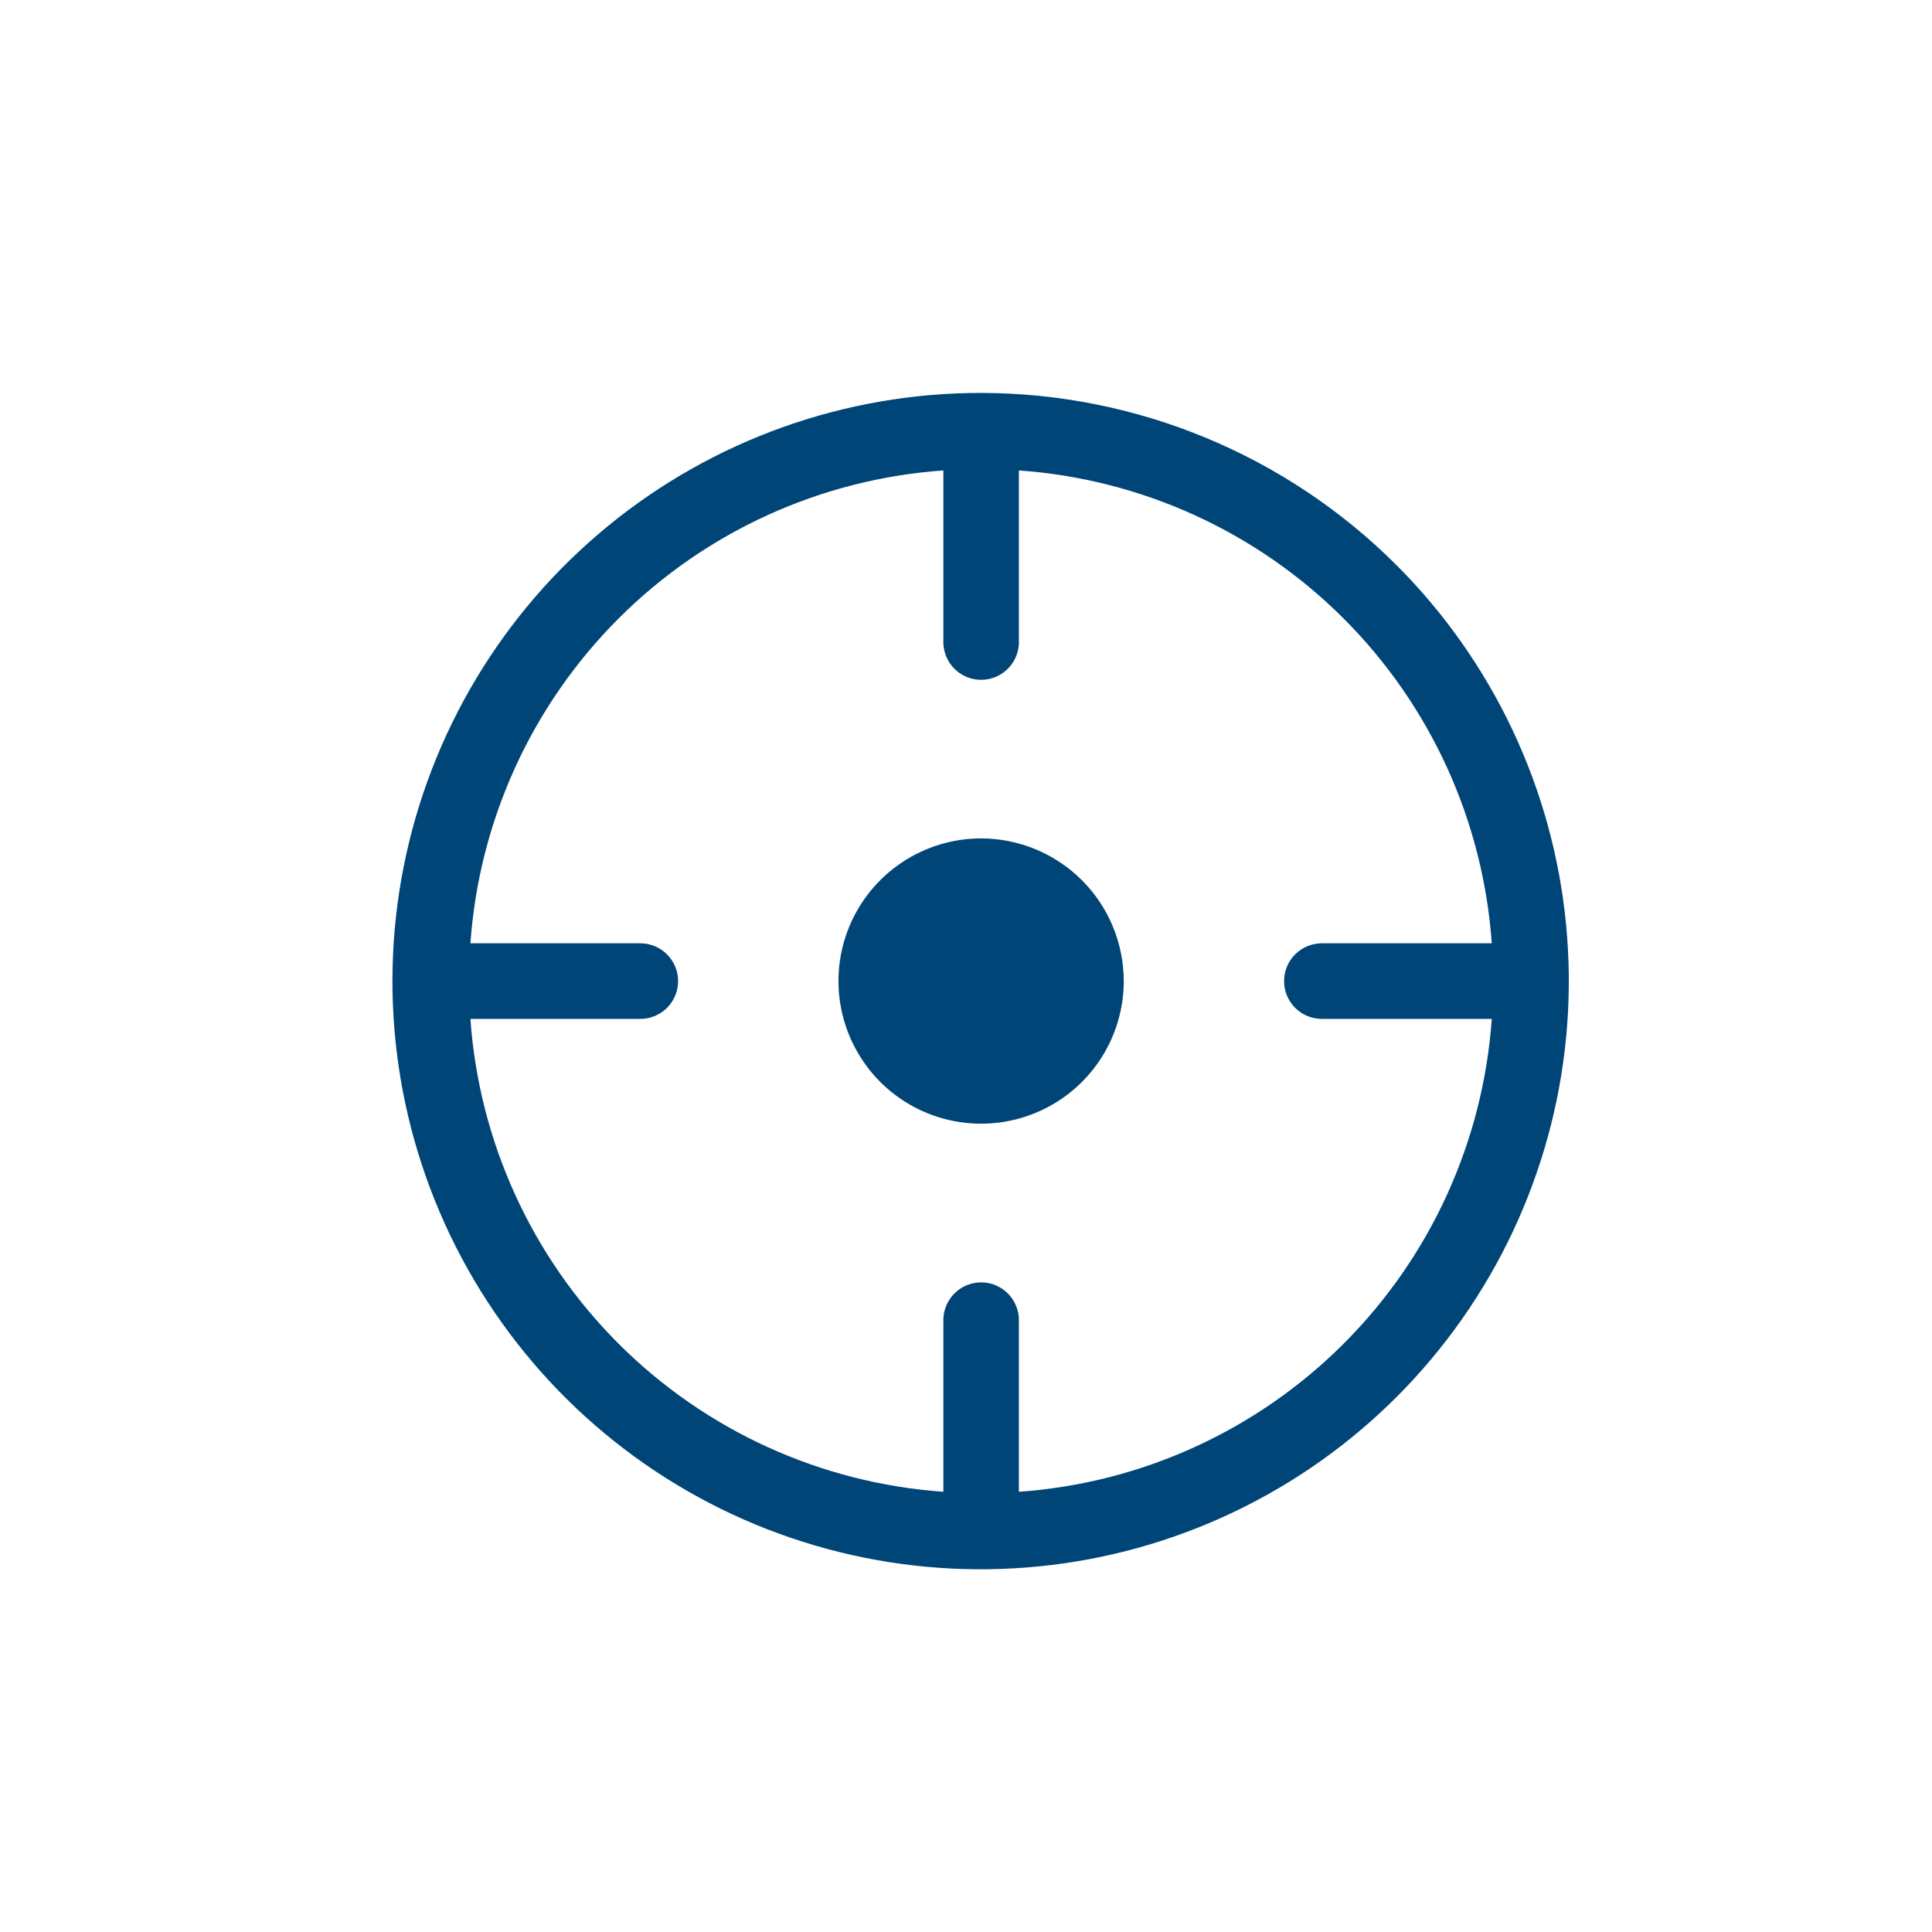
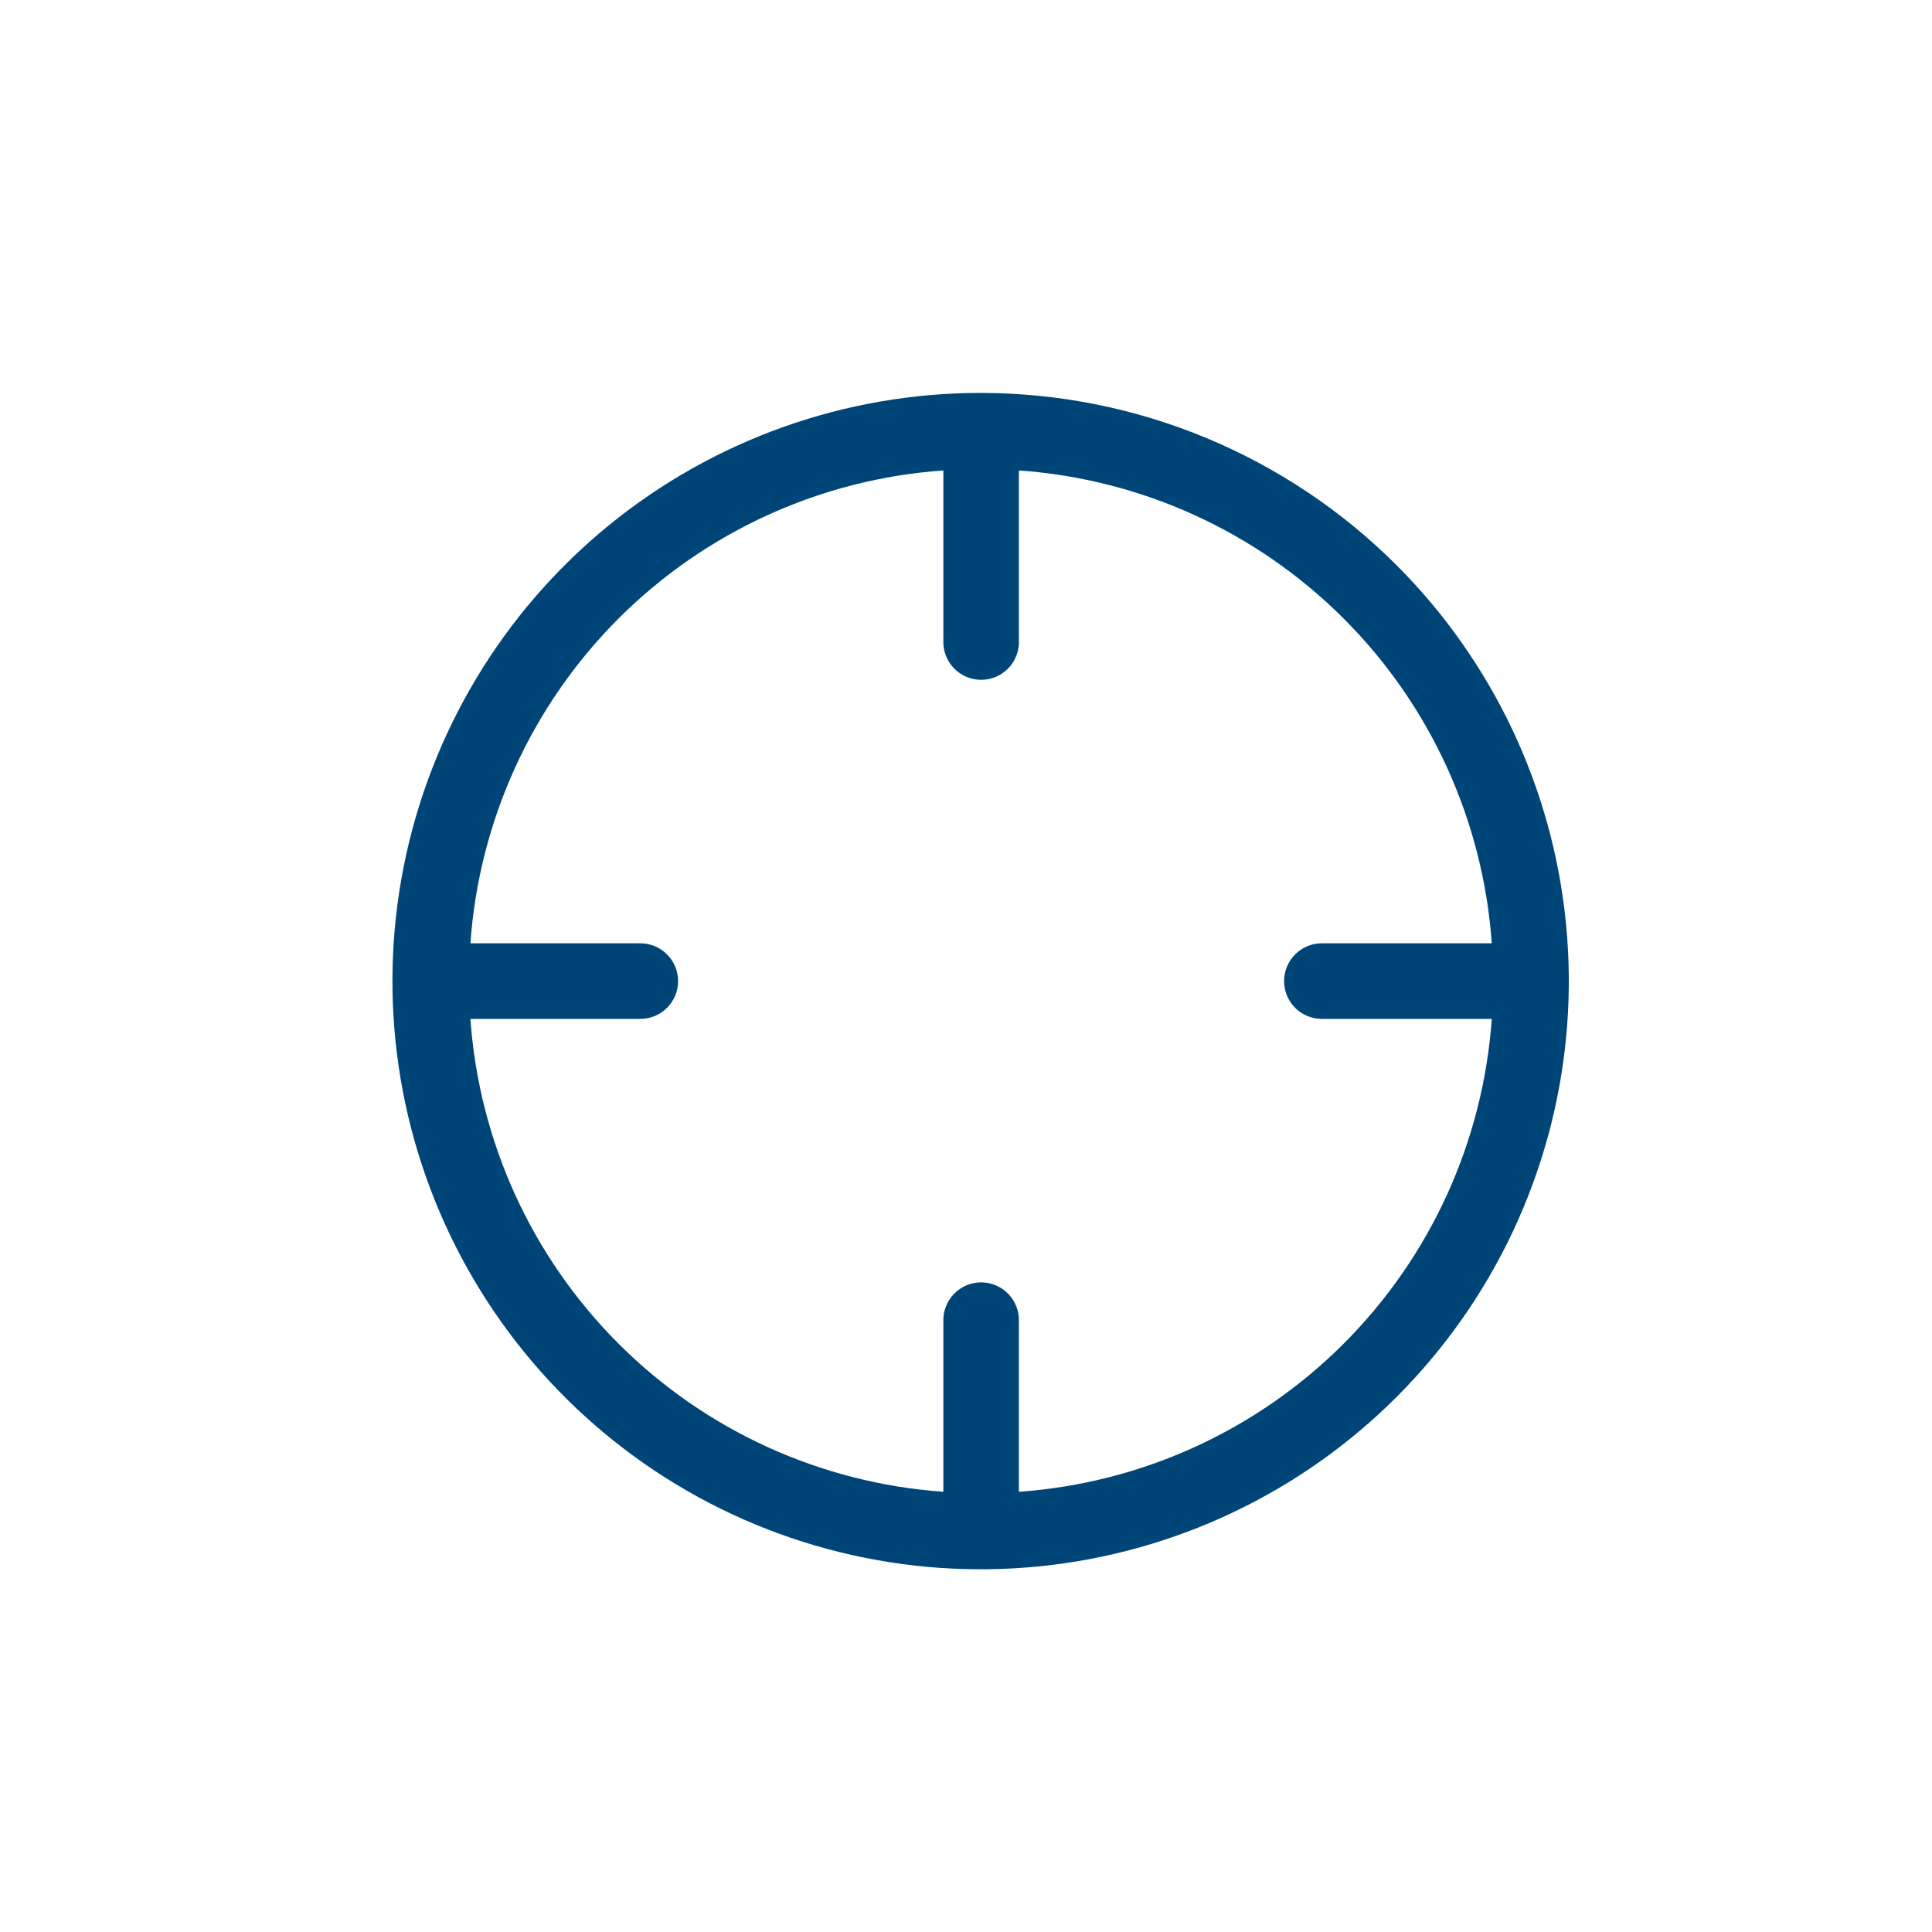
<svg xmlns="http://www.w3.org/2000/svg" width="64" height="64" viewBox="0 0 64 64" fill="none">
  <path d="M32.5 13.016C27.992 13.012 23.622 14.572 20.135 17.429C16.648 20.286 14.26 24.264 13.377 28.685C12.495 33.106 13.172 37.696 15.294 41.673C17.417 45.65 20.852 48.769 25.016 50.497C29.18 52.224 33.814 52.455 38.129 51.149C42.444 49.843 46.172 47.082 48.679 43.335C51.186 39.588 52.316 35.088 51.876 30.602C51.437 26.115 49.456 21.92 46.27 18.73C42.618 15.077 37.666 13.022 32.5 13.016ZM43.789 33.752H49.417C49.13 37.812 47.388 41.633 44.51 44.511C41.632 47.389 37.812 49.131 33.752 49.417V43.789C33.76 43.62 33.733 43.451 33.673 43.293C33.614 43.134 33.523 42.99 33.406 42.867C33.289 42.745 33.149 42.648 32.993 42.581C32.838 42.515 32.67 42.48 32.501 42.48C32.332 42.48 32.165 42.515 32.009 42.581C31.853 42.648 31.713 42.745 31.596 42.867C31.479 42.99 31.388 43.134 31.329 43.293C31.27 43.451 31.243 43.62 31.25 43.789V49.417C27.19 49.131 23.369 47.389 20.49 44.511C17.612 41.633 15.869 37.813 15.583 33.752H21.211C21.543 33.752 21.862 33.62 22.096 33.386C22.331 33.151 22.463 32.832 22.463 32.5C22.463 32.168 22.331 31.85 22.096 31.615C21.862 31.38 21.543 31.248 21.211 31.248H15.583C15.869 27.188 17.612 23.367 20.49 20.489C23.369 17.611 27.19 15.869 31.25 15.584V21.211C31.243 21.38 31.27 21.549 31.329 21.707C31.388 21.866 31.479 22.011 31.596 22.133C31.713 22.255 31.853 22.352 32.009 22.419C32.165 22.486 32.332 22.52 32.501 22.52C32.67 22.52 32.838 22.486 32.993 22.419C33.149 22.352 33.289 22.255 33.406 22.133C33.523 22.011 33.614 21.866 33.673 21.707C33.733 21.549 33.76 21.38 33.752 21.211V15.584C37.812 15.87 41.632 17.612 44.51 20.49C47.388 23.368 49.13 27.188 49.417 31.248H43.789C43.457 31.248 43.138 31.38 42.903 31.615C42.669 31.85 42.537 32.168 42.537 32.5C42.537 32.832 42.669 33.151 42.903 33.386C43.138 33.62 43.457 33.752 43.789 33.752Z" fill="#004577" />
-   <path d="M32.501 27.773C31.566 27.773 30.652 28.051 29.875 28.57C29.098 29.089 28.493 29.827 28.135 30.69C27.777 31.554 27.684 32.504 27.866 33.42C28.049 34.337 28.499 35.179 29.159 35.84C29.82 36.501 30.662 36.951 31.579 37.133C32.495 37.315 33.445 37.222 34.309 36.864C35.172 36.506 35.91 35.901 36.429 35.124C36.949 34.347 37.226 33.433 37.226 32.499C37.224 31.246 36.726 30.045 35.84 29.159C34.954 28.273 33.753 27.775 32.501 27.773Z" fill="#004577" />
</svg>